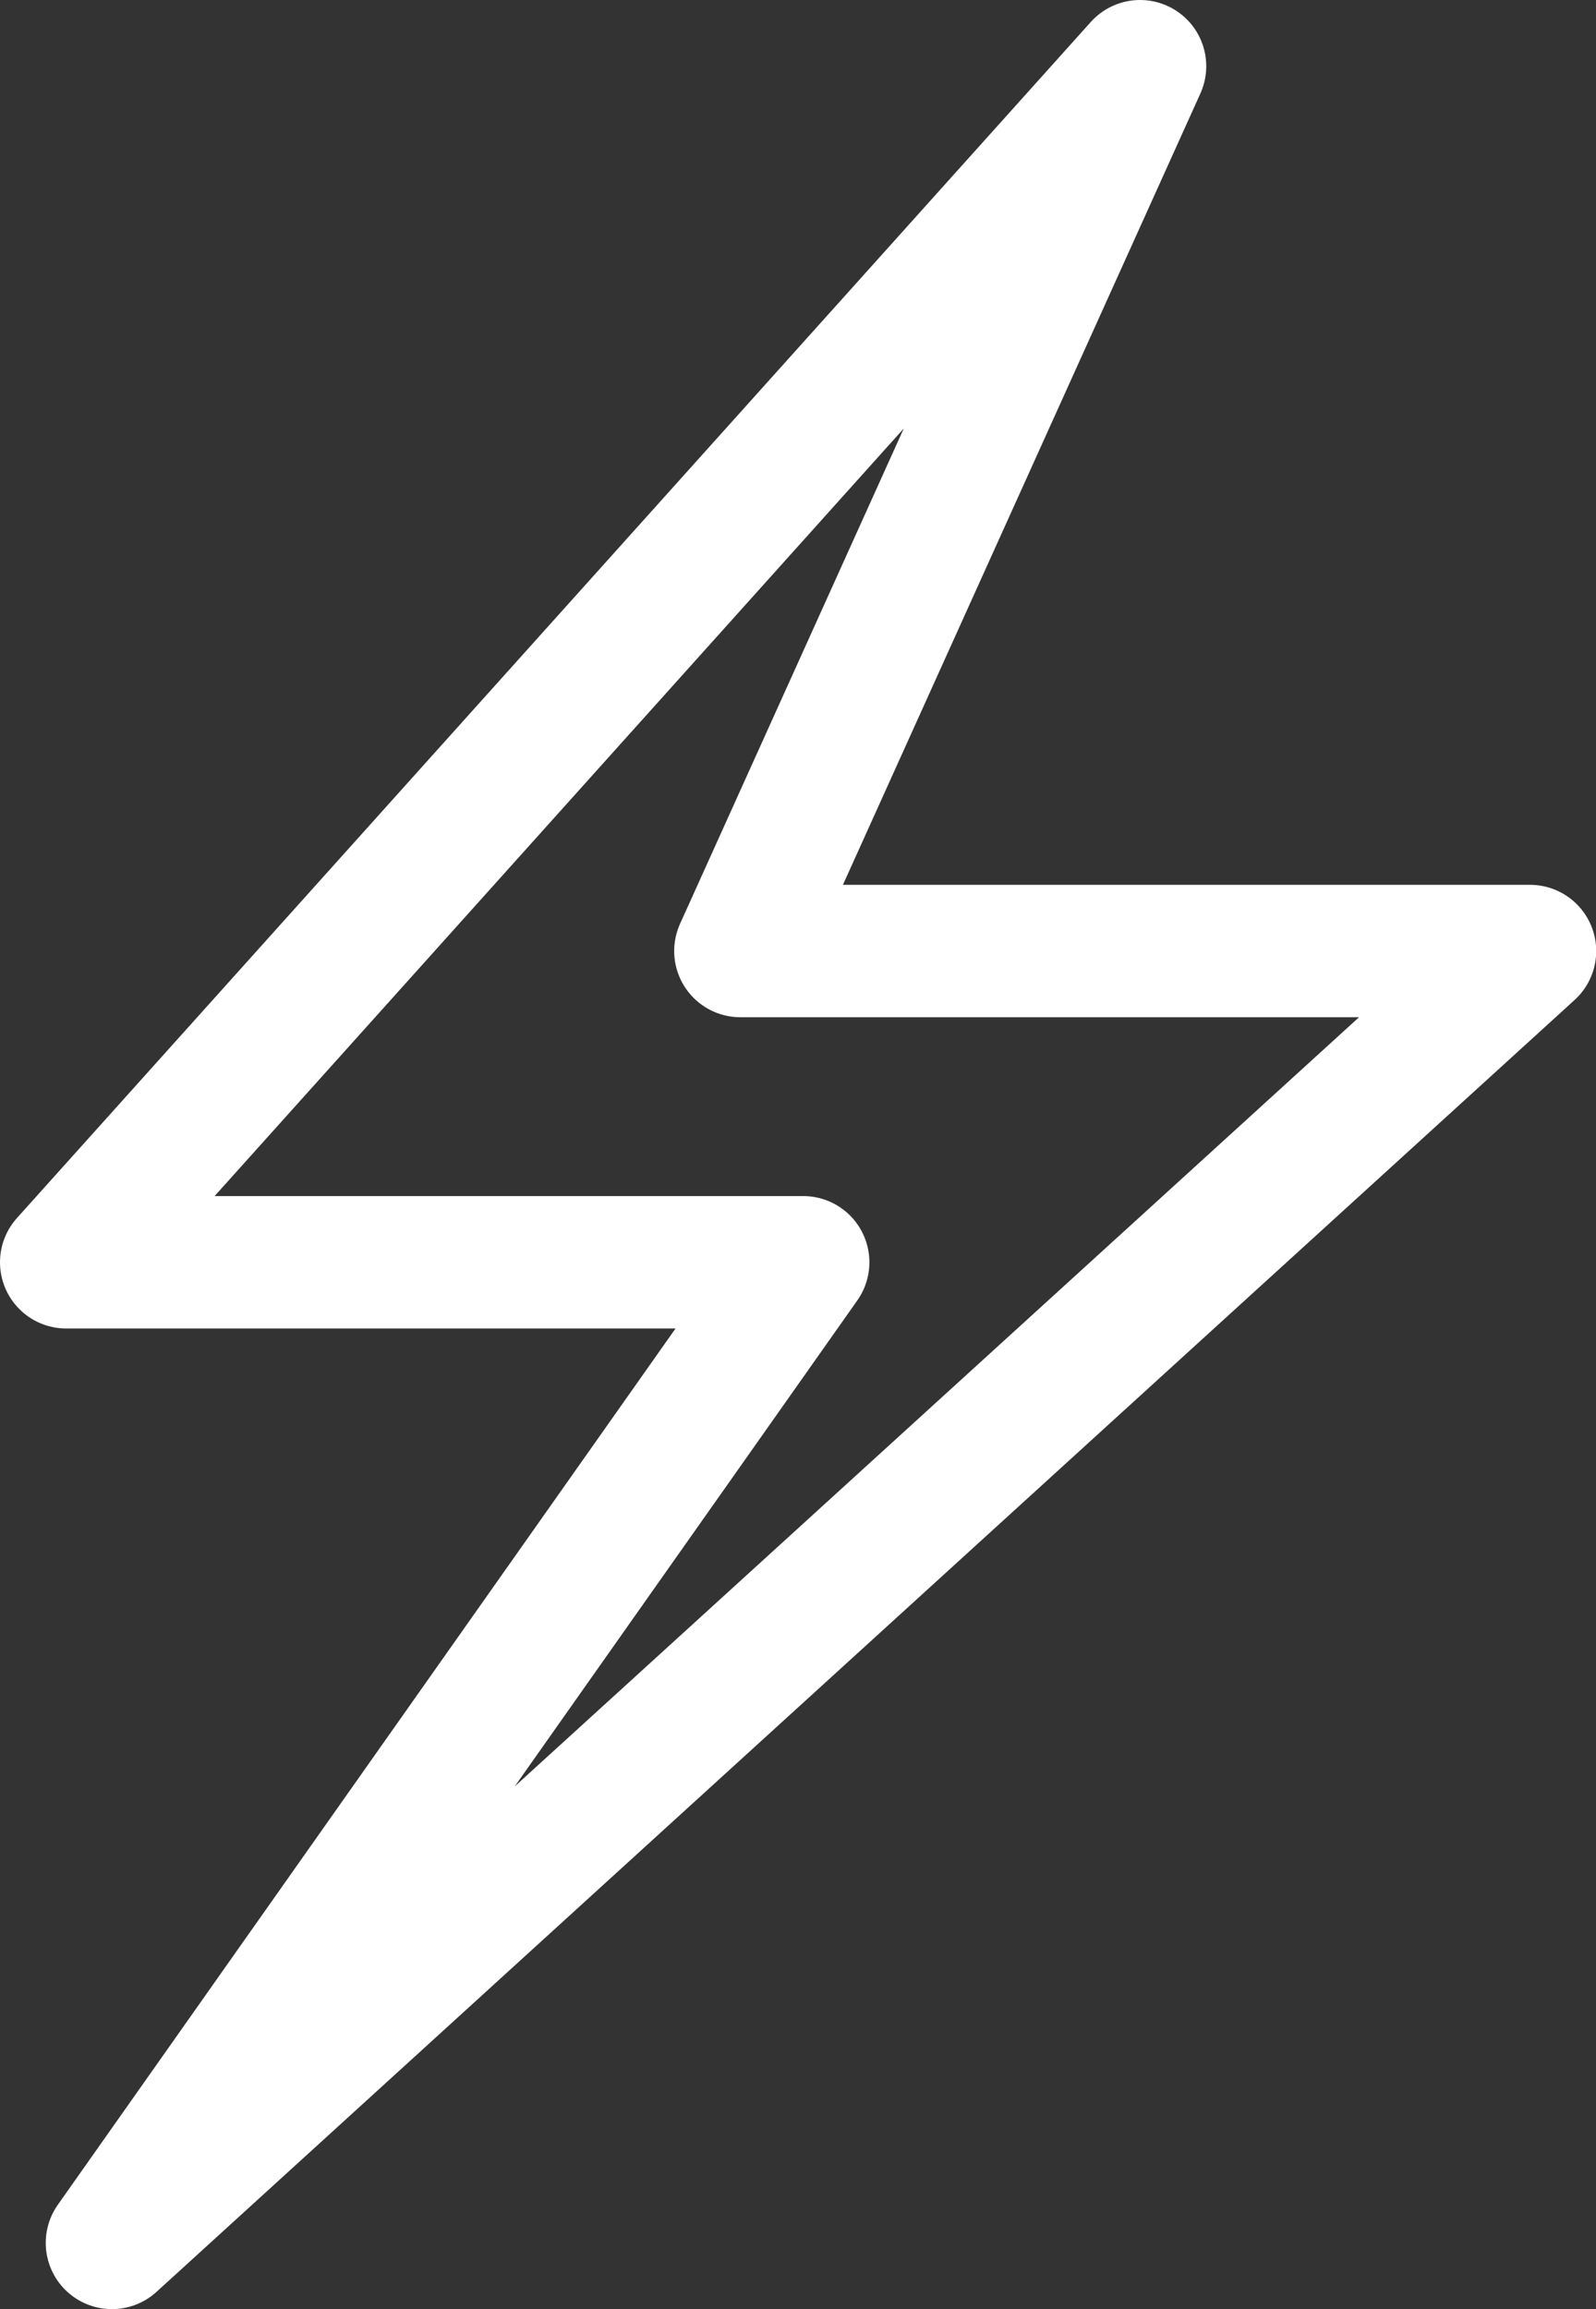
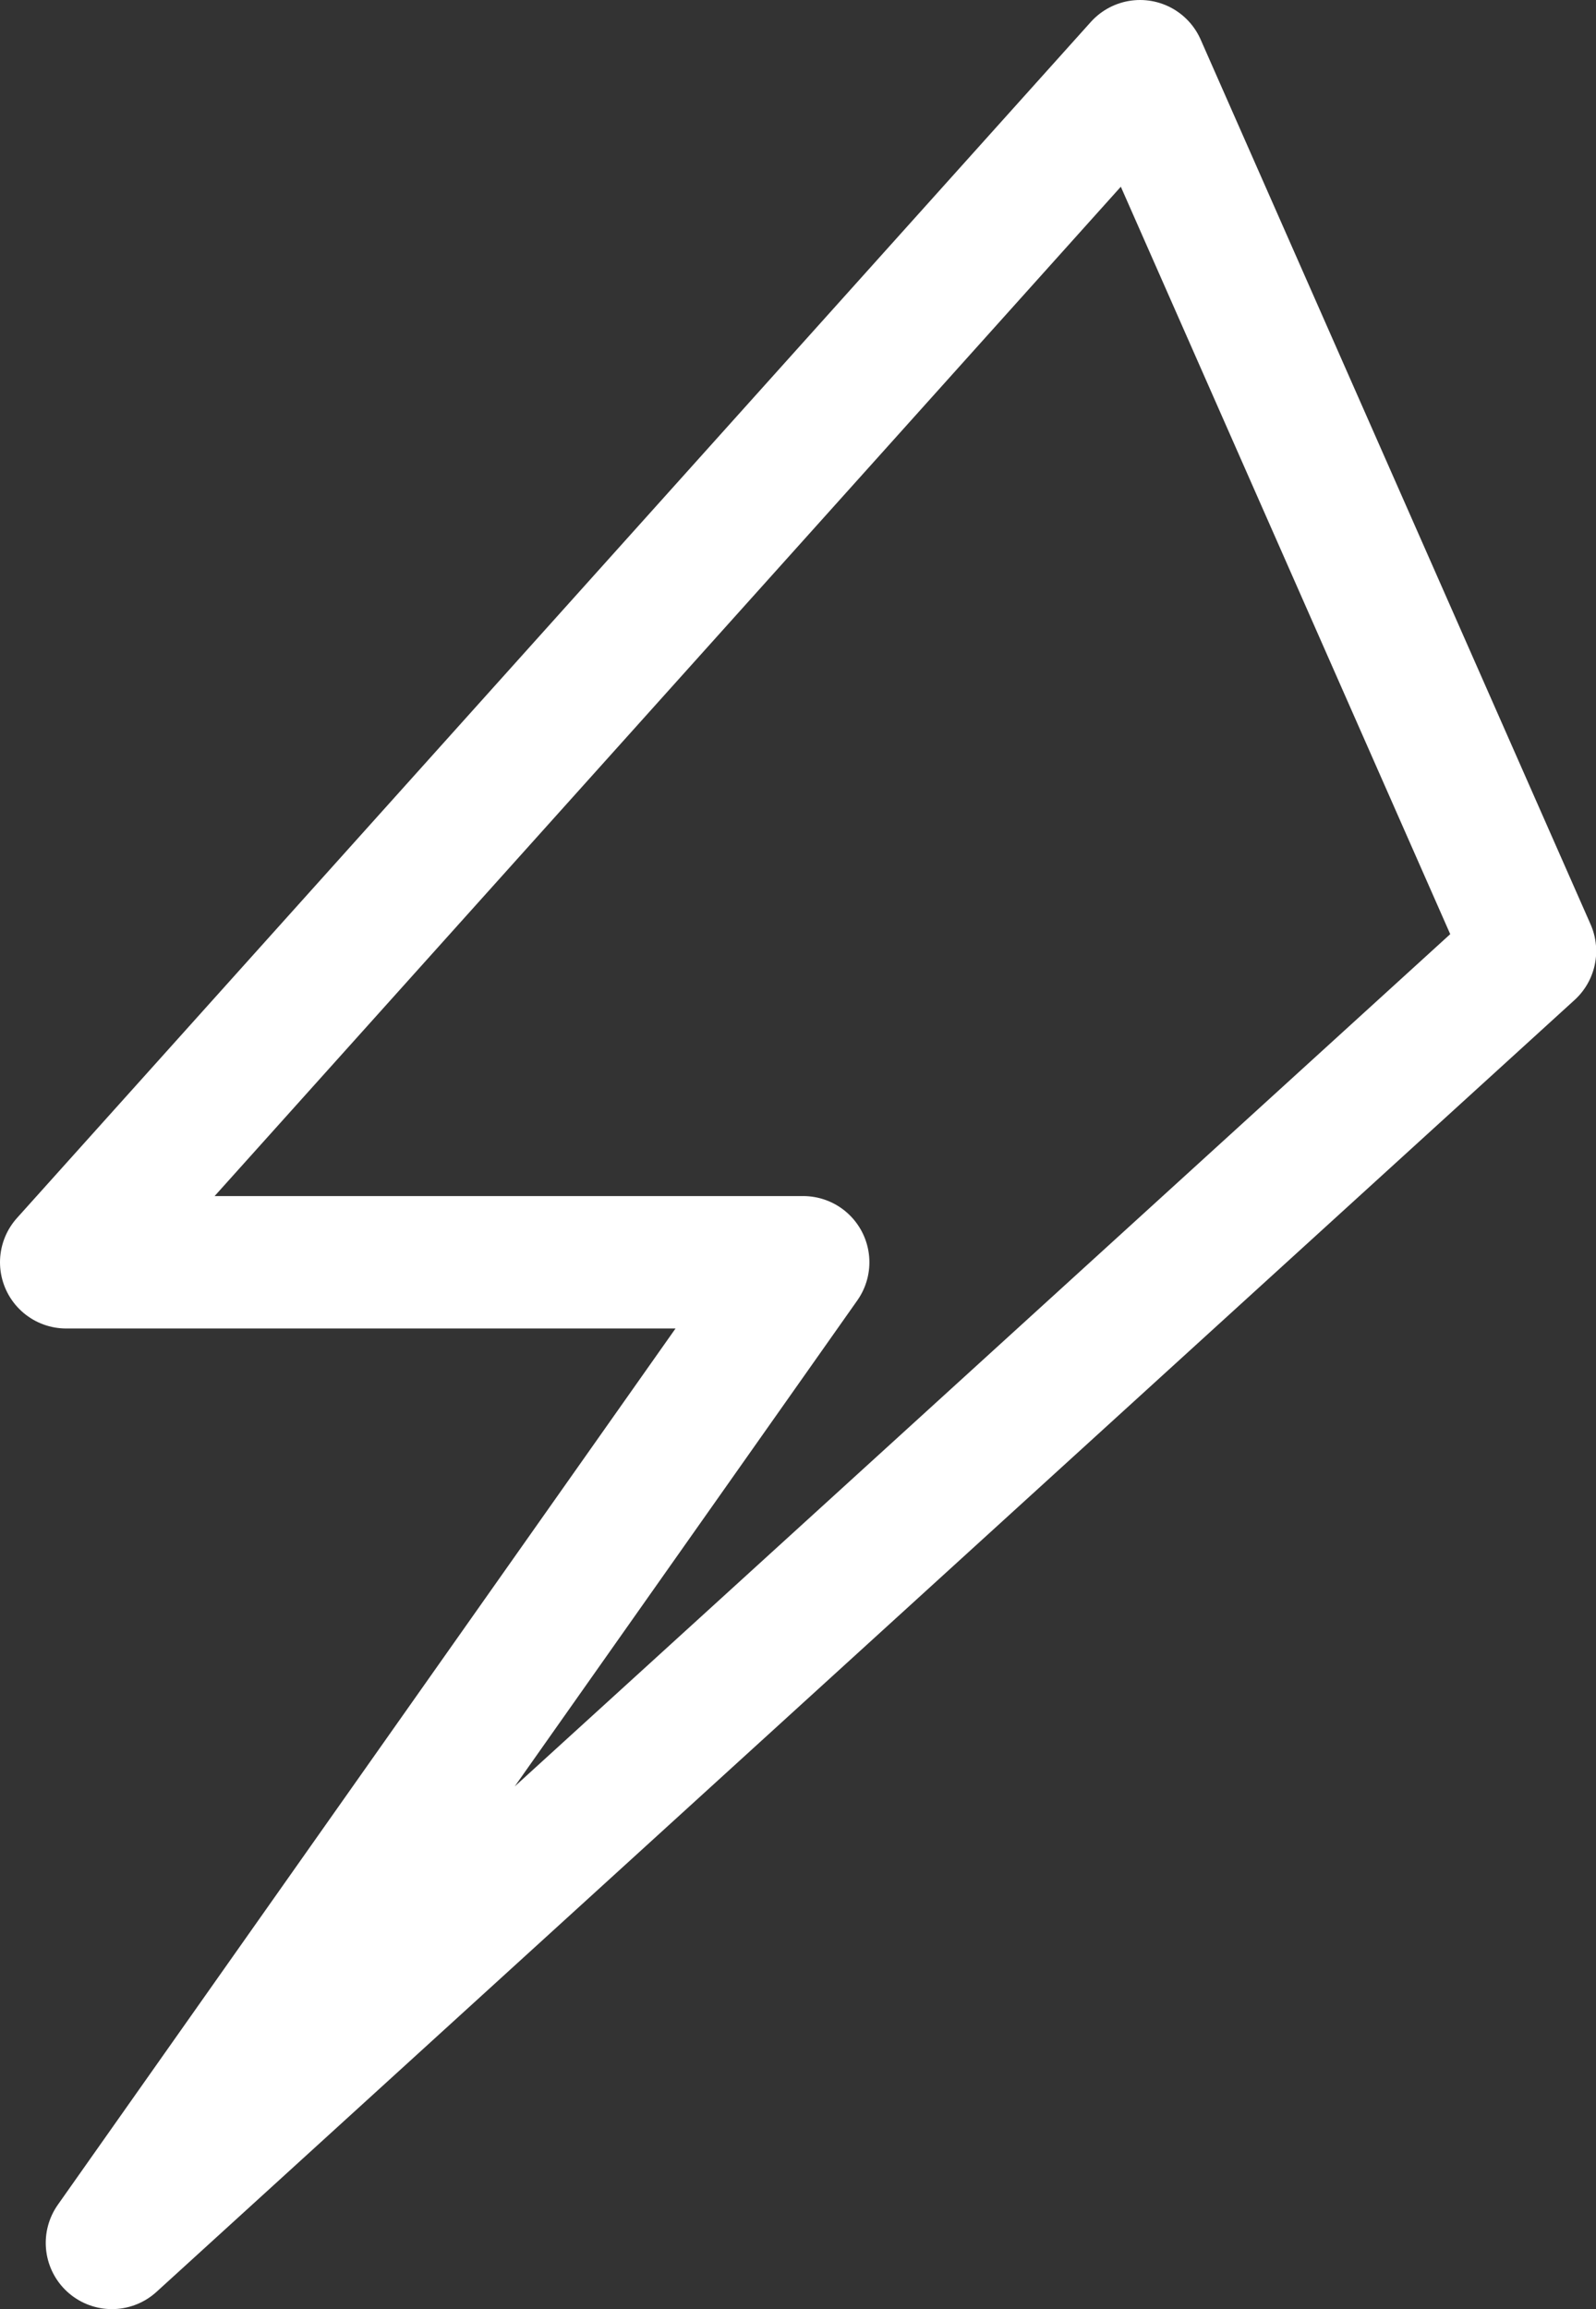
<svg xmlns="http://www.w3.org/2000/svg" width="24.111" height="34.876" viewBox="0 0 24.111 34.876">
  <rect x="0" y="0" width="24.111" height="34.876" fill="#333333" stroke="none" />
-   <path id="Tracciato_35" data-name="Tracciato 35" d="M1473.589,1228.818l-16.223,18.065H1468.5l-10.443,14.811,21.423-19.512h-11.929Z" transform="translate(-1456.366 -1227.818)" fill="none" stroke="#fff" stroke-linecap="round" stroke-linejoin="round" stroke-width="2" />
+   <path id="Tracciato_35" data-name="Tracciato 35" d="M1473.589,1228.818l-16.223,18.065H1468.5l-10.443,14.811,21.423-19.512Z" transform="translate(-1456.366 -1227.818)" fill="none" stroke="#fff" stroke-linecap="round" stroke-linejoin="round" stroke-width="2" />
</svg>